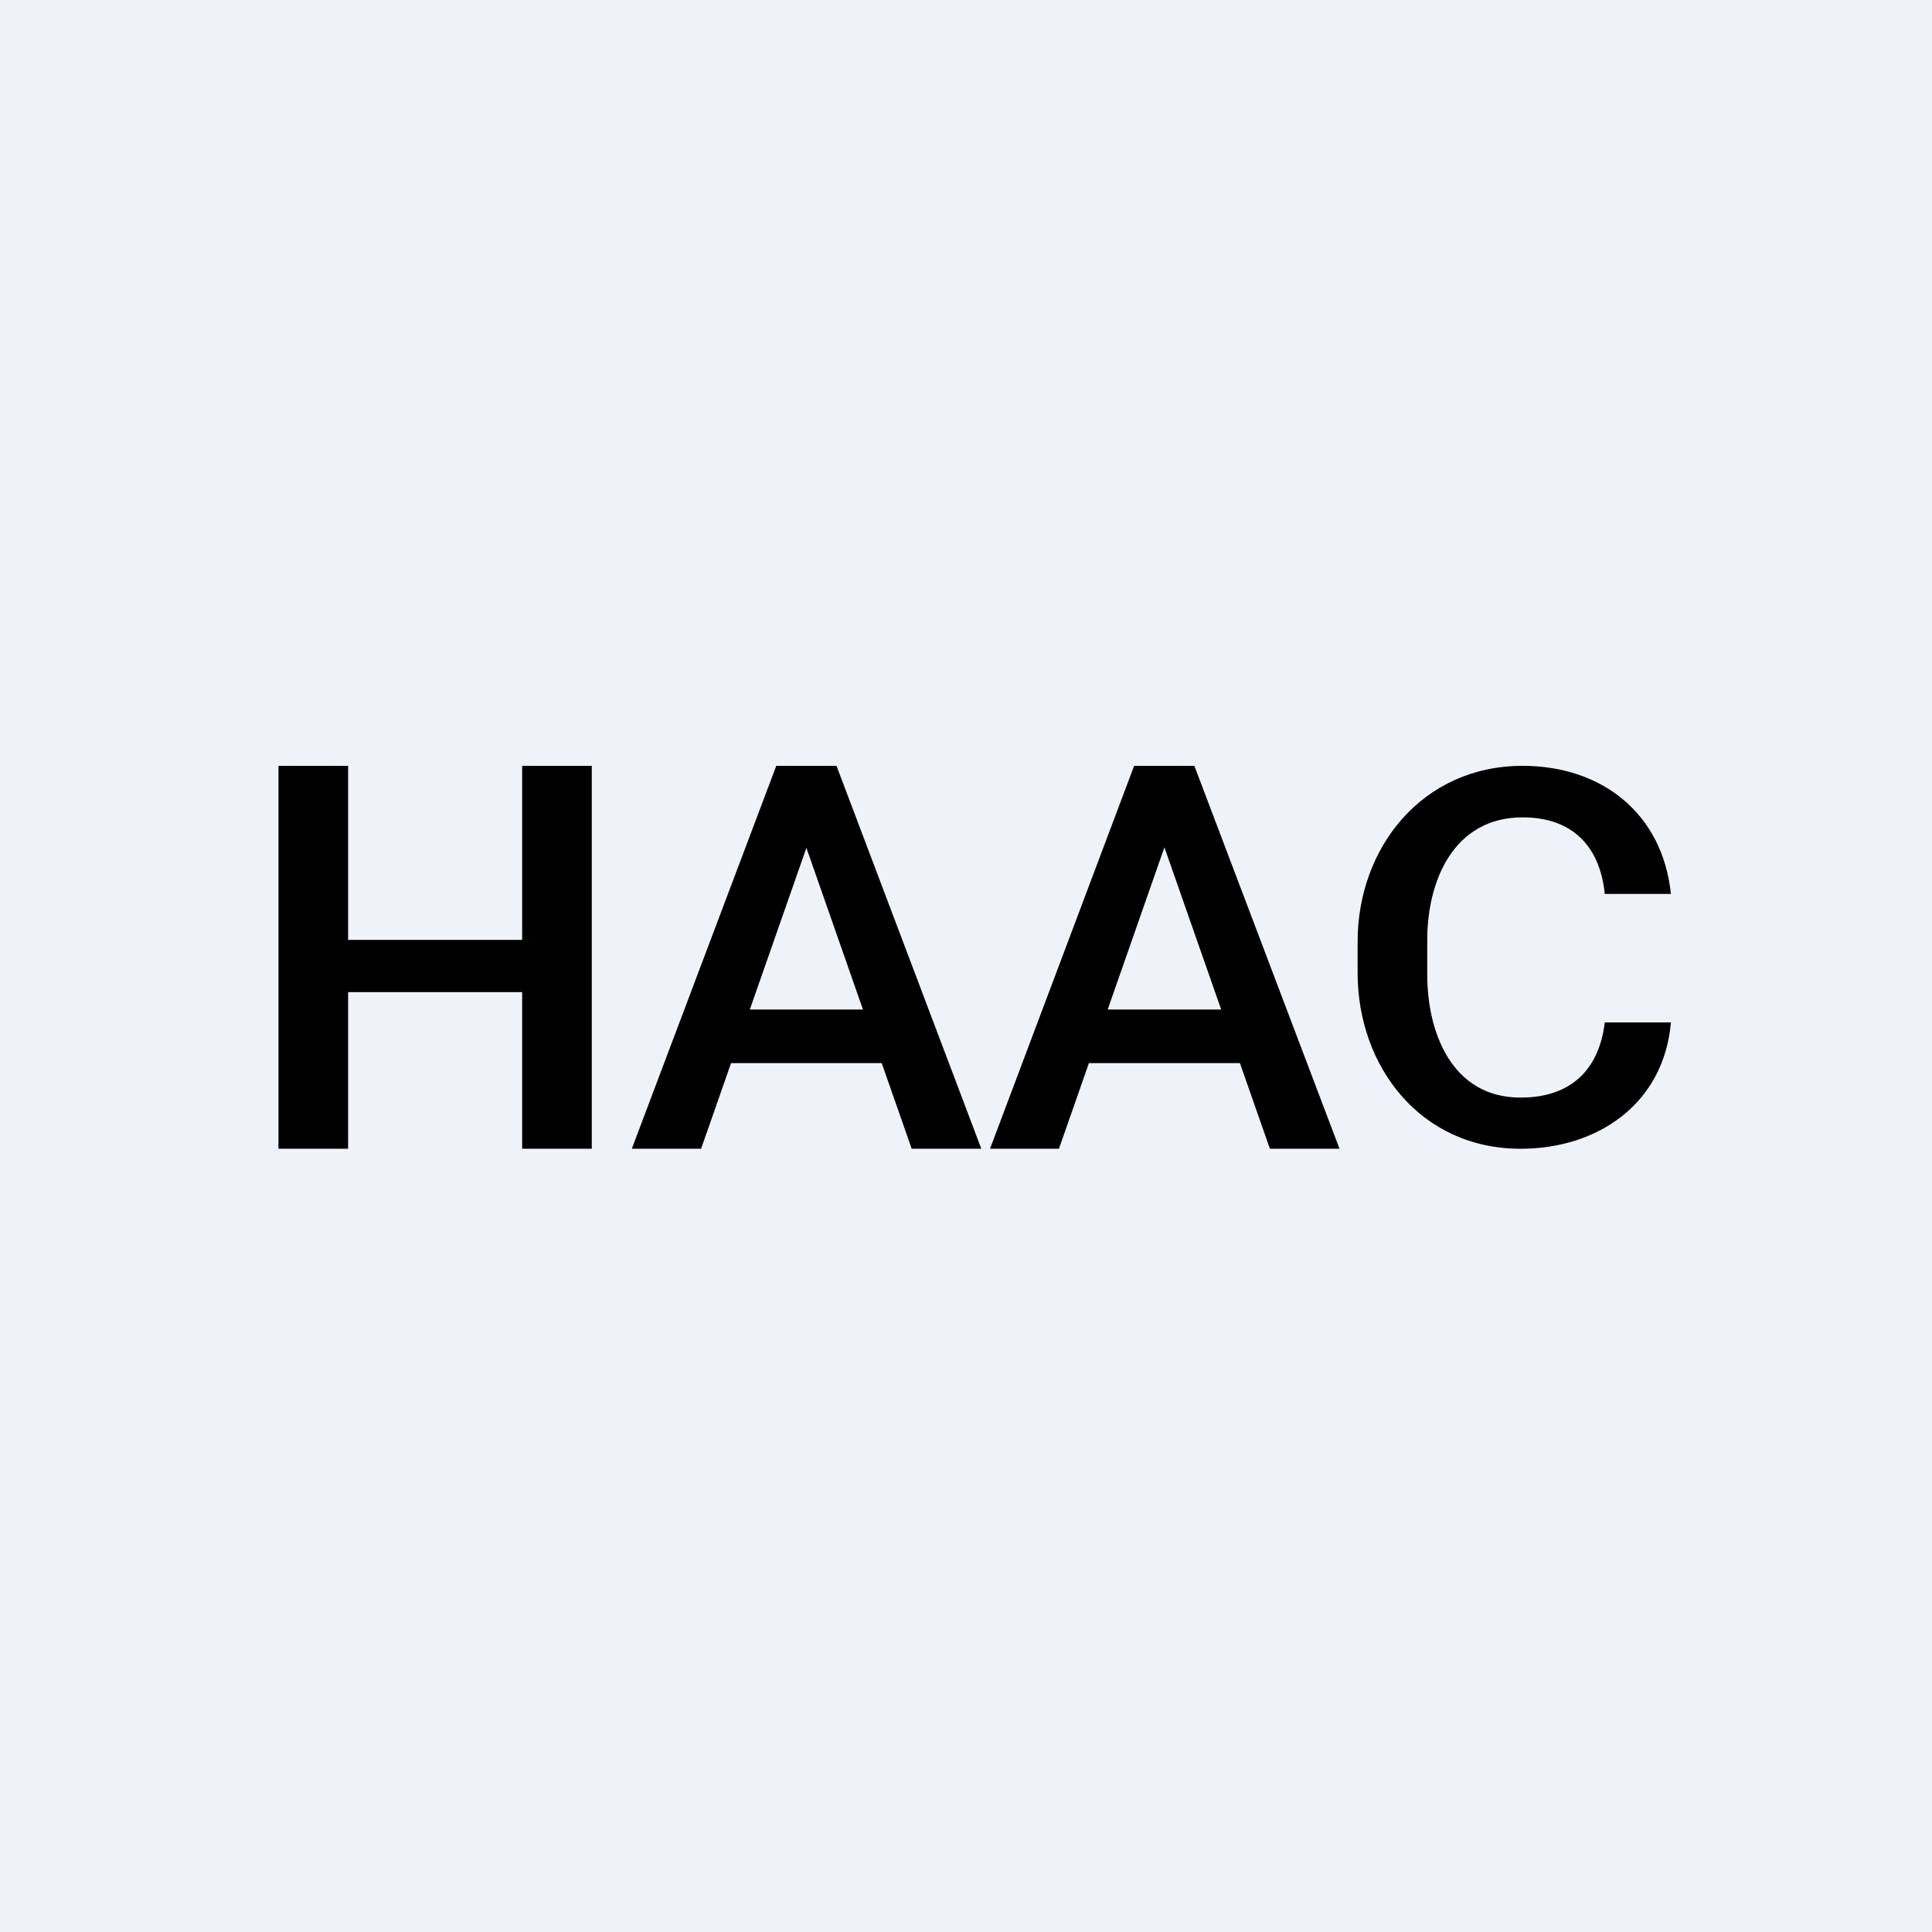
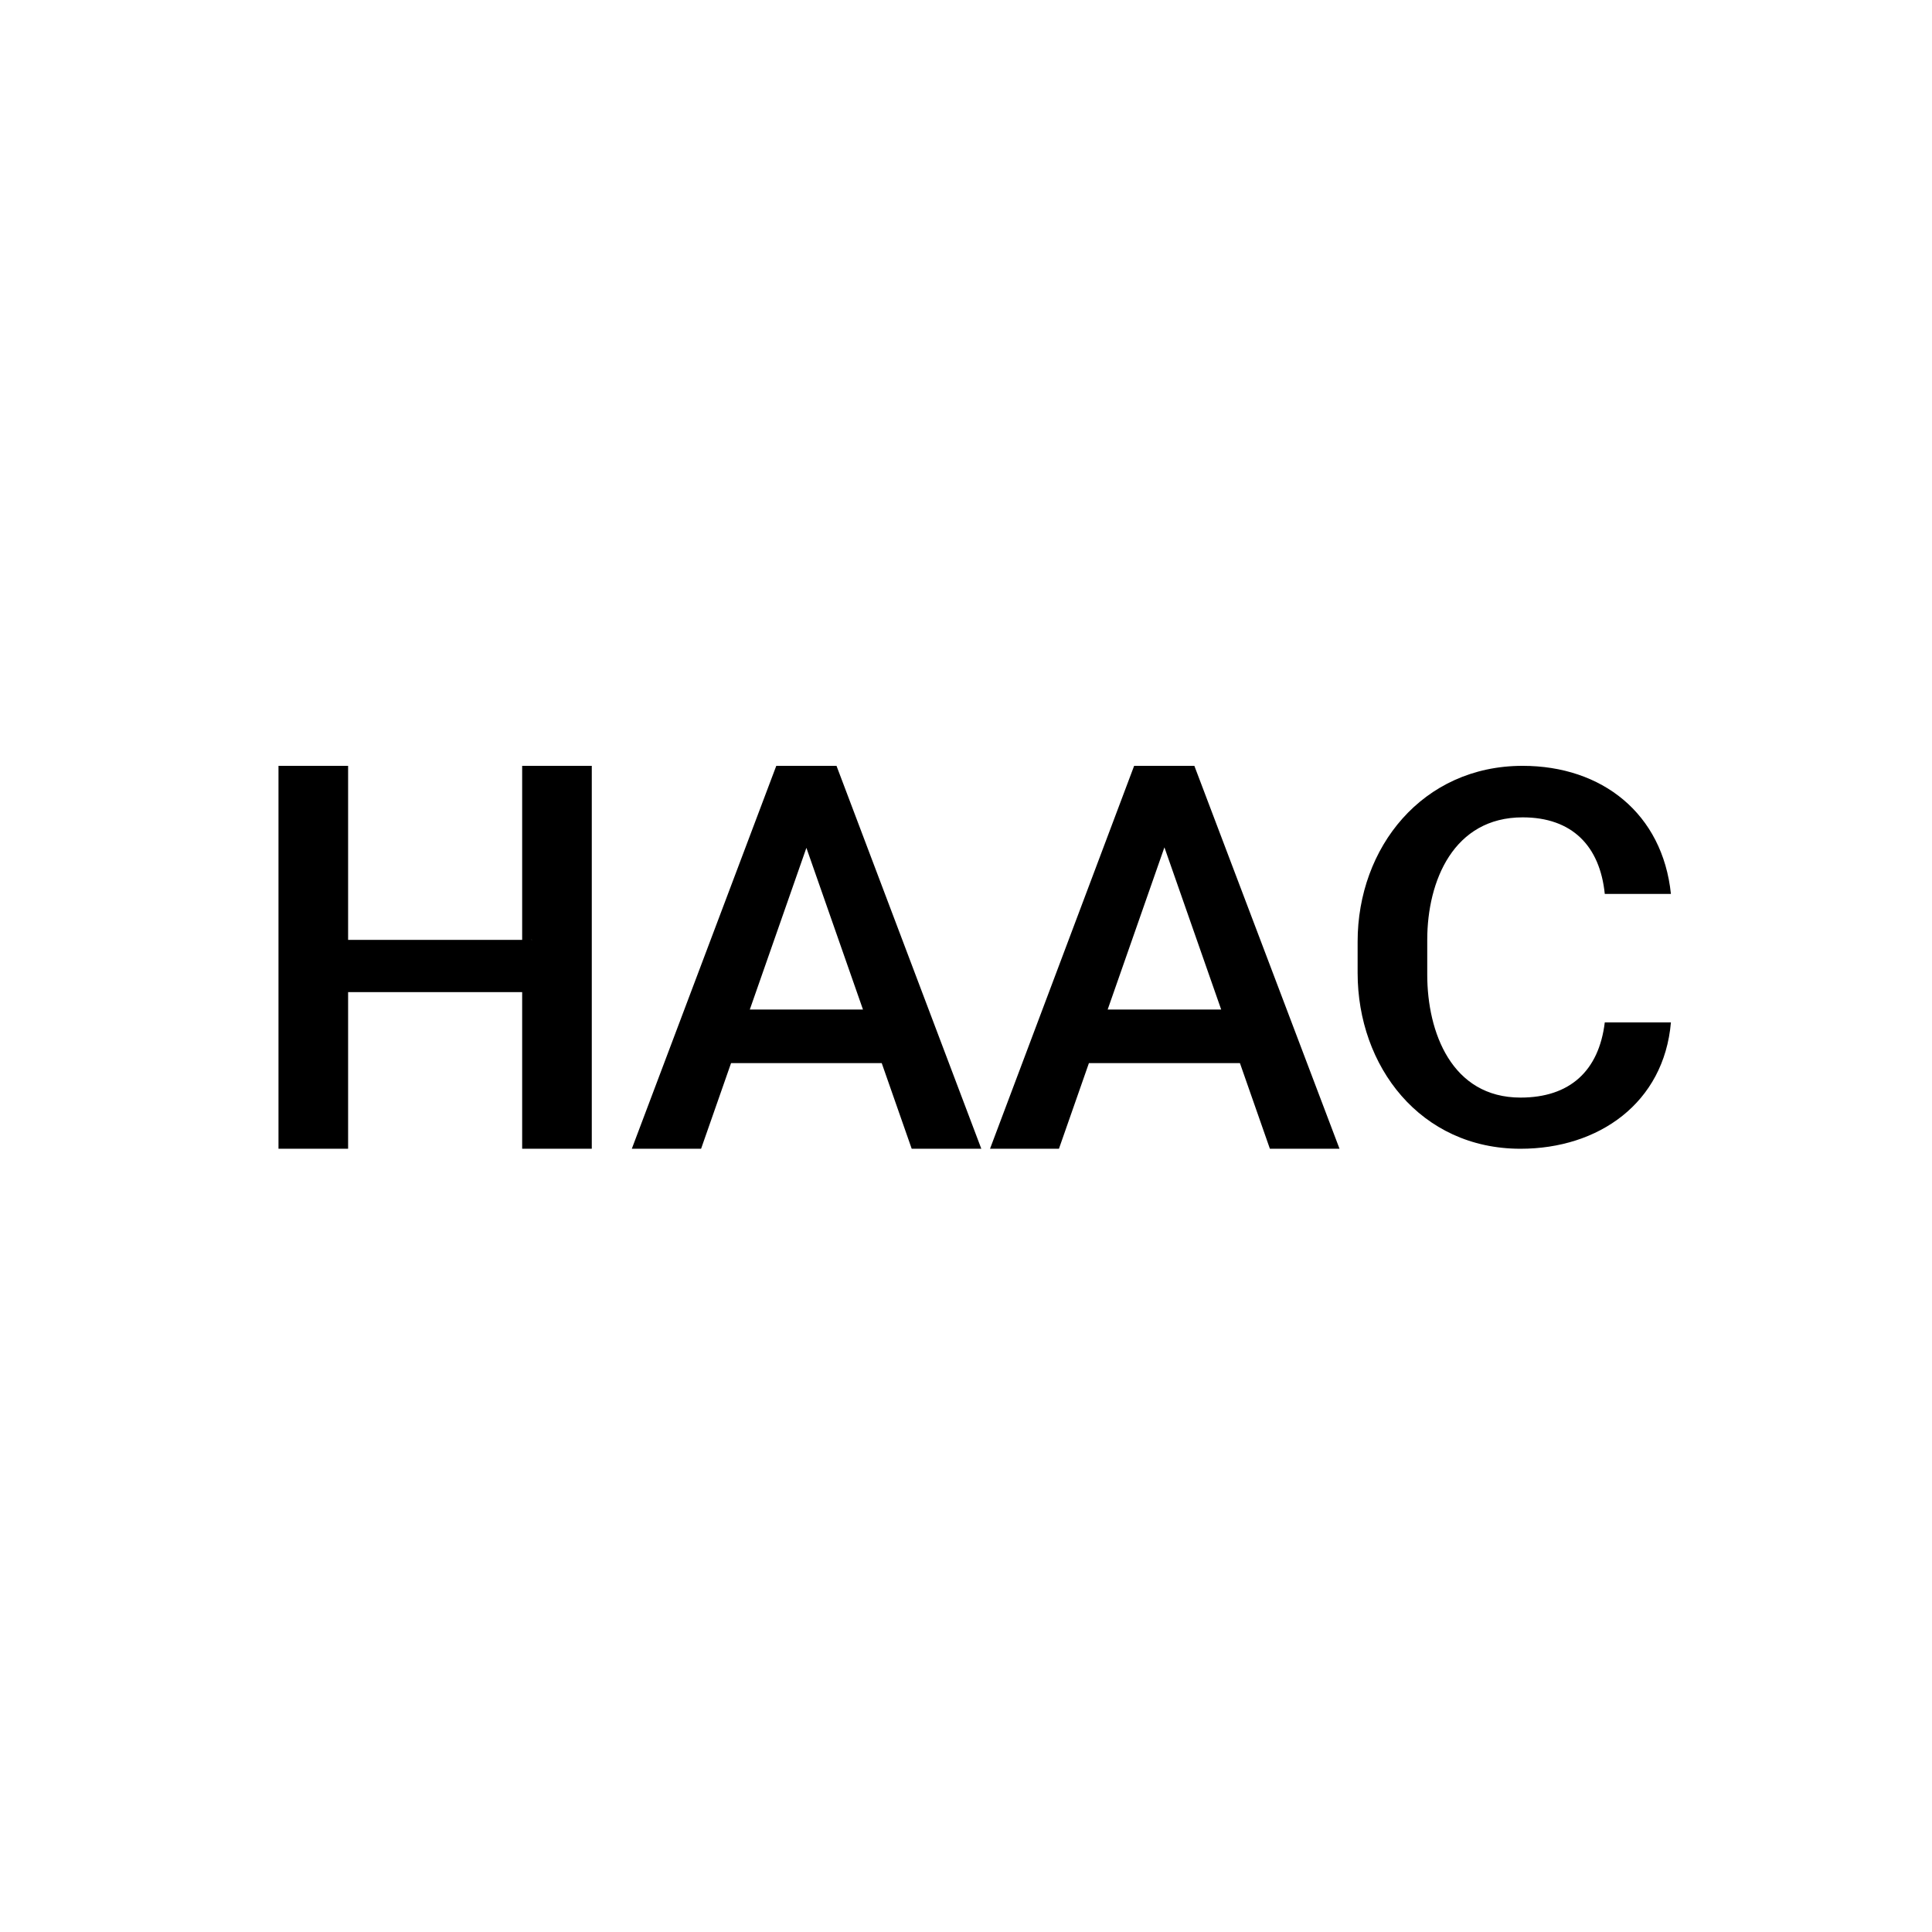
<svg xmlns="http://www.w3.org/2000/svg" viewBox="0 0 55.5 55.5">
-   <path d="M 0,0 H 55.5 V 55.5 H 0 Z" fill="rgb(239, 242, 248)" />
  <path d="M 15.27,26.985 V 28.5 H 9.43 V 27 H 15.28 Z M 10,22 V 33 H 8 V 22 H 10 Z M 17,22 V 33 H 15 V 22 H 17 Z M 23.44,23.57 L 20.14,33 H 18.15 L 22.3,22 H 23.57 L 23.44,23.57 Z M 26.19,33 L 22.89,23.57 L 22.75,22 H 24.03 L 28.19,33 H 26.19 Z M 26,29 L 26.04,30.54 H 20.04 L 20,29 H 26 Z M 33.72,23.57 L 30.42,33 H 28.44 L 32.58,22 H 33.86 L 33.72,23.57 Z M 36.48,33 L 33.18,23.57 L 33.03,22 H 34.31 L 38.48,33 H 36.48 Z M 36.32,29 V 30.54 H 30.32 V 29 H 36.32 Z M 46.1,29.37 H 48 C 47.8,31.69 45.92,33 43.68,33 C 40.8,33 39,30.63 39,27.95 V 27.05 C 39,24.35 40.86,22 43.74,22 C 46.02,22 47.76,23.37 48,25.68 H 46.1 C 45.96,24.3 45.16,23.48 43.74,23.48 C 41.76,23.48 41,25.3 41,27 V 28 C 41,29.65 41.7,31.53 43.68,31.53 C 45.09,31.53 45.93,30.77 46.1,29.37 Z" />
</svg>